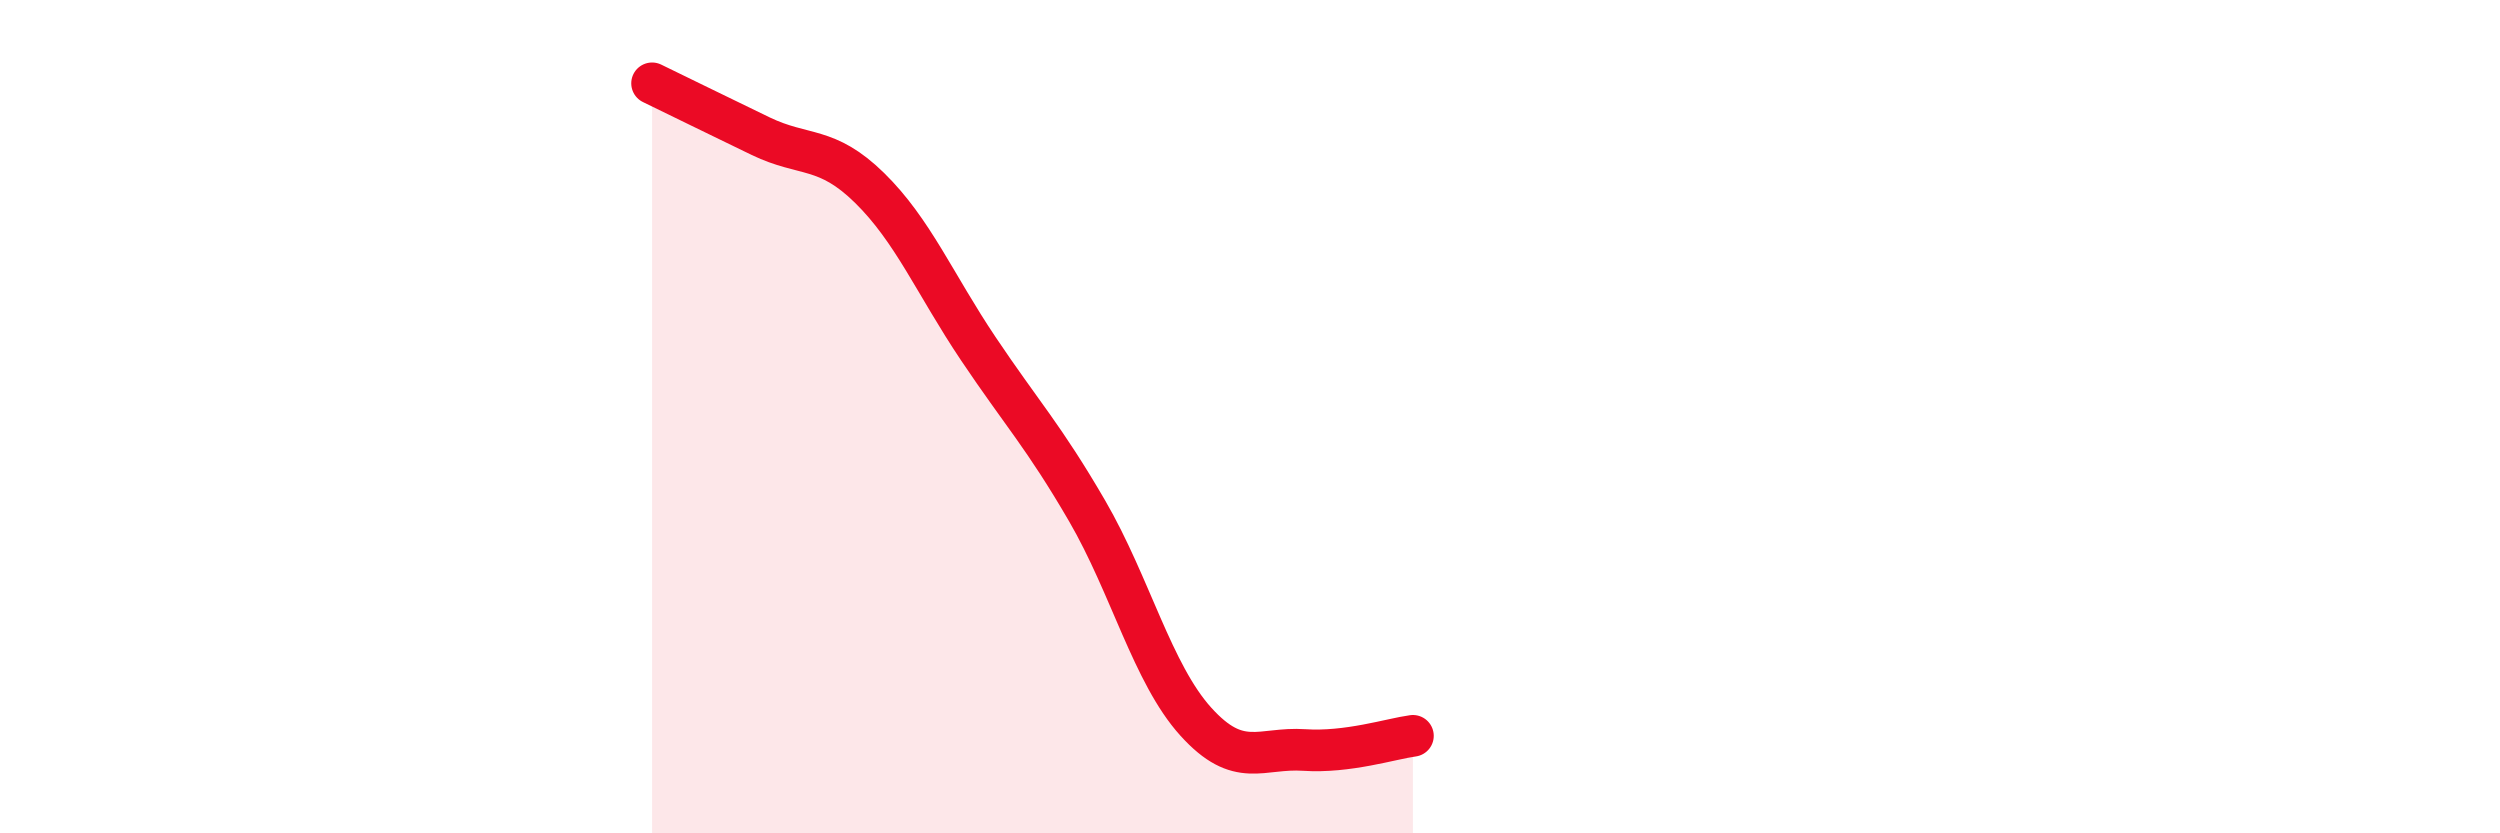
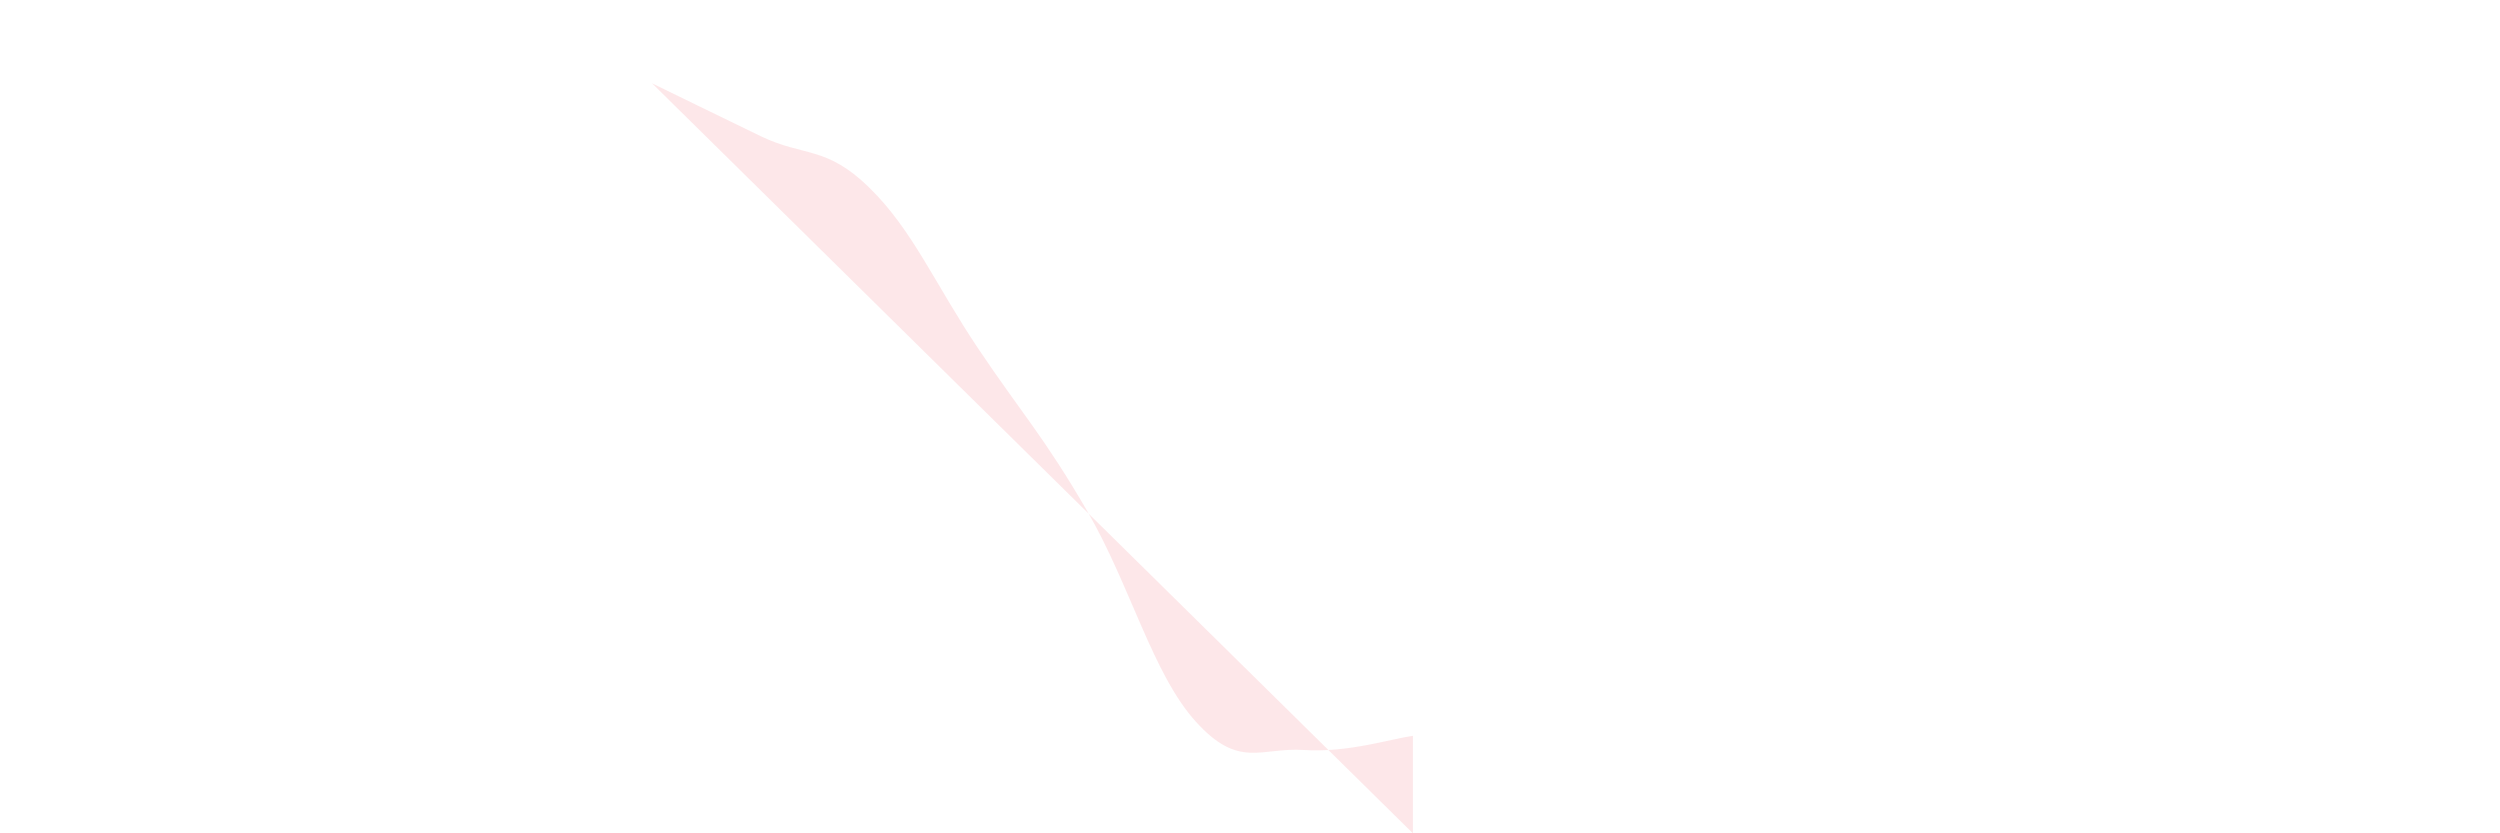
<svg xmlns="http://www.w3.org/2000/svg" width="60" height="20" viewBox="0 0 60 20">
-   <path d="M 15.65,2 C 16.17,2.25 17.22,2.77 18.26,3.27 C 19.3,3.77 19.83,3.49 20.87,4.51 C 21.91,5.53 22.44,6.82 23.48,8.37 C 24.52,9.92 25.05,10.47 26.09,12.26 C 27.13,14.05 27.66,16.17 28.7,17.32 C 29.74,18.47 30.26,17.93 31.3,18 C 32.34,18.07 33.39,17.73 33.91,17.66L33.91 20L15.65 20Z" fill="#EB0A25" opacity="0.1" stroke-linecap="round" stroke-linejoin="round" />
-   <path d="M 15.65,2 C 16.17,2.25 17.22,2.77 18.26,3.27 C 19.3,3.77 19.83,3.49 20.87,4.51 C 21.91,5.53 22.44,6.82 23.48,8.37 C 24.52,9.92 25.05,10.47 26.09,12.26 C 27.13,14.05 27.66,16.17 28.7,17.32 C 29.74,18.47 30.26,17.93 31.3,18 C 32.34,18.07 33.39,17.73 33.91,17.66" stroke="#EB0A25" stroke-width="1" fill="none" stroke-linecap="round" stroke-linejoin="round" />
+   <path d="M 15.65,2 C 16.17,2.25 17.22,2.77 18.26,3.27 C 19.3,3.77 19.83,3.49 20.87,4.51 C 21.91,5.53 22.44,6.82 23.48,8.37 C 24.52,9.92 25.05,10.47 26.09,12.26 C 27.13,14.05 27.66,16.17 28.7,17.32 C 29.74,18.47 30.26,17.93 31.3,18 C 32.34,18.07 33.39,17.73 33.91,17.66L33.91 20Z" fill="#EB0A25" opacity="0.1" stroke-linecap="round" stroke-linejoin="round" />
</svg>